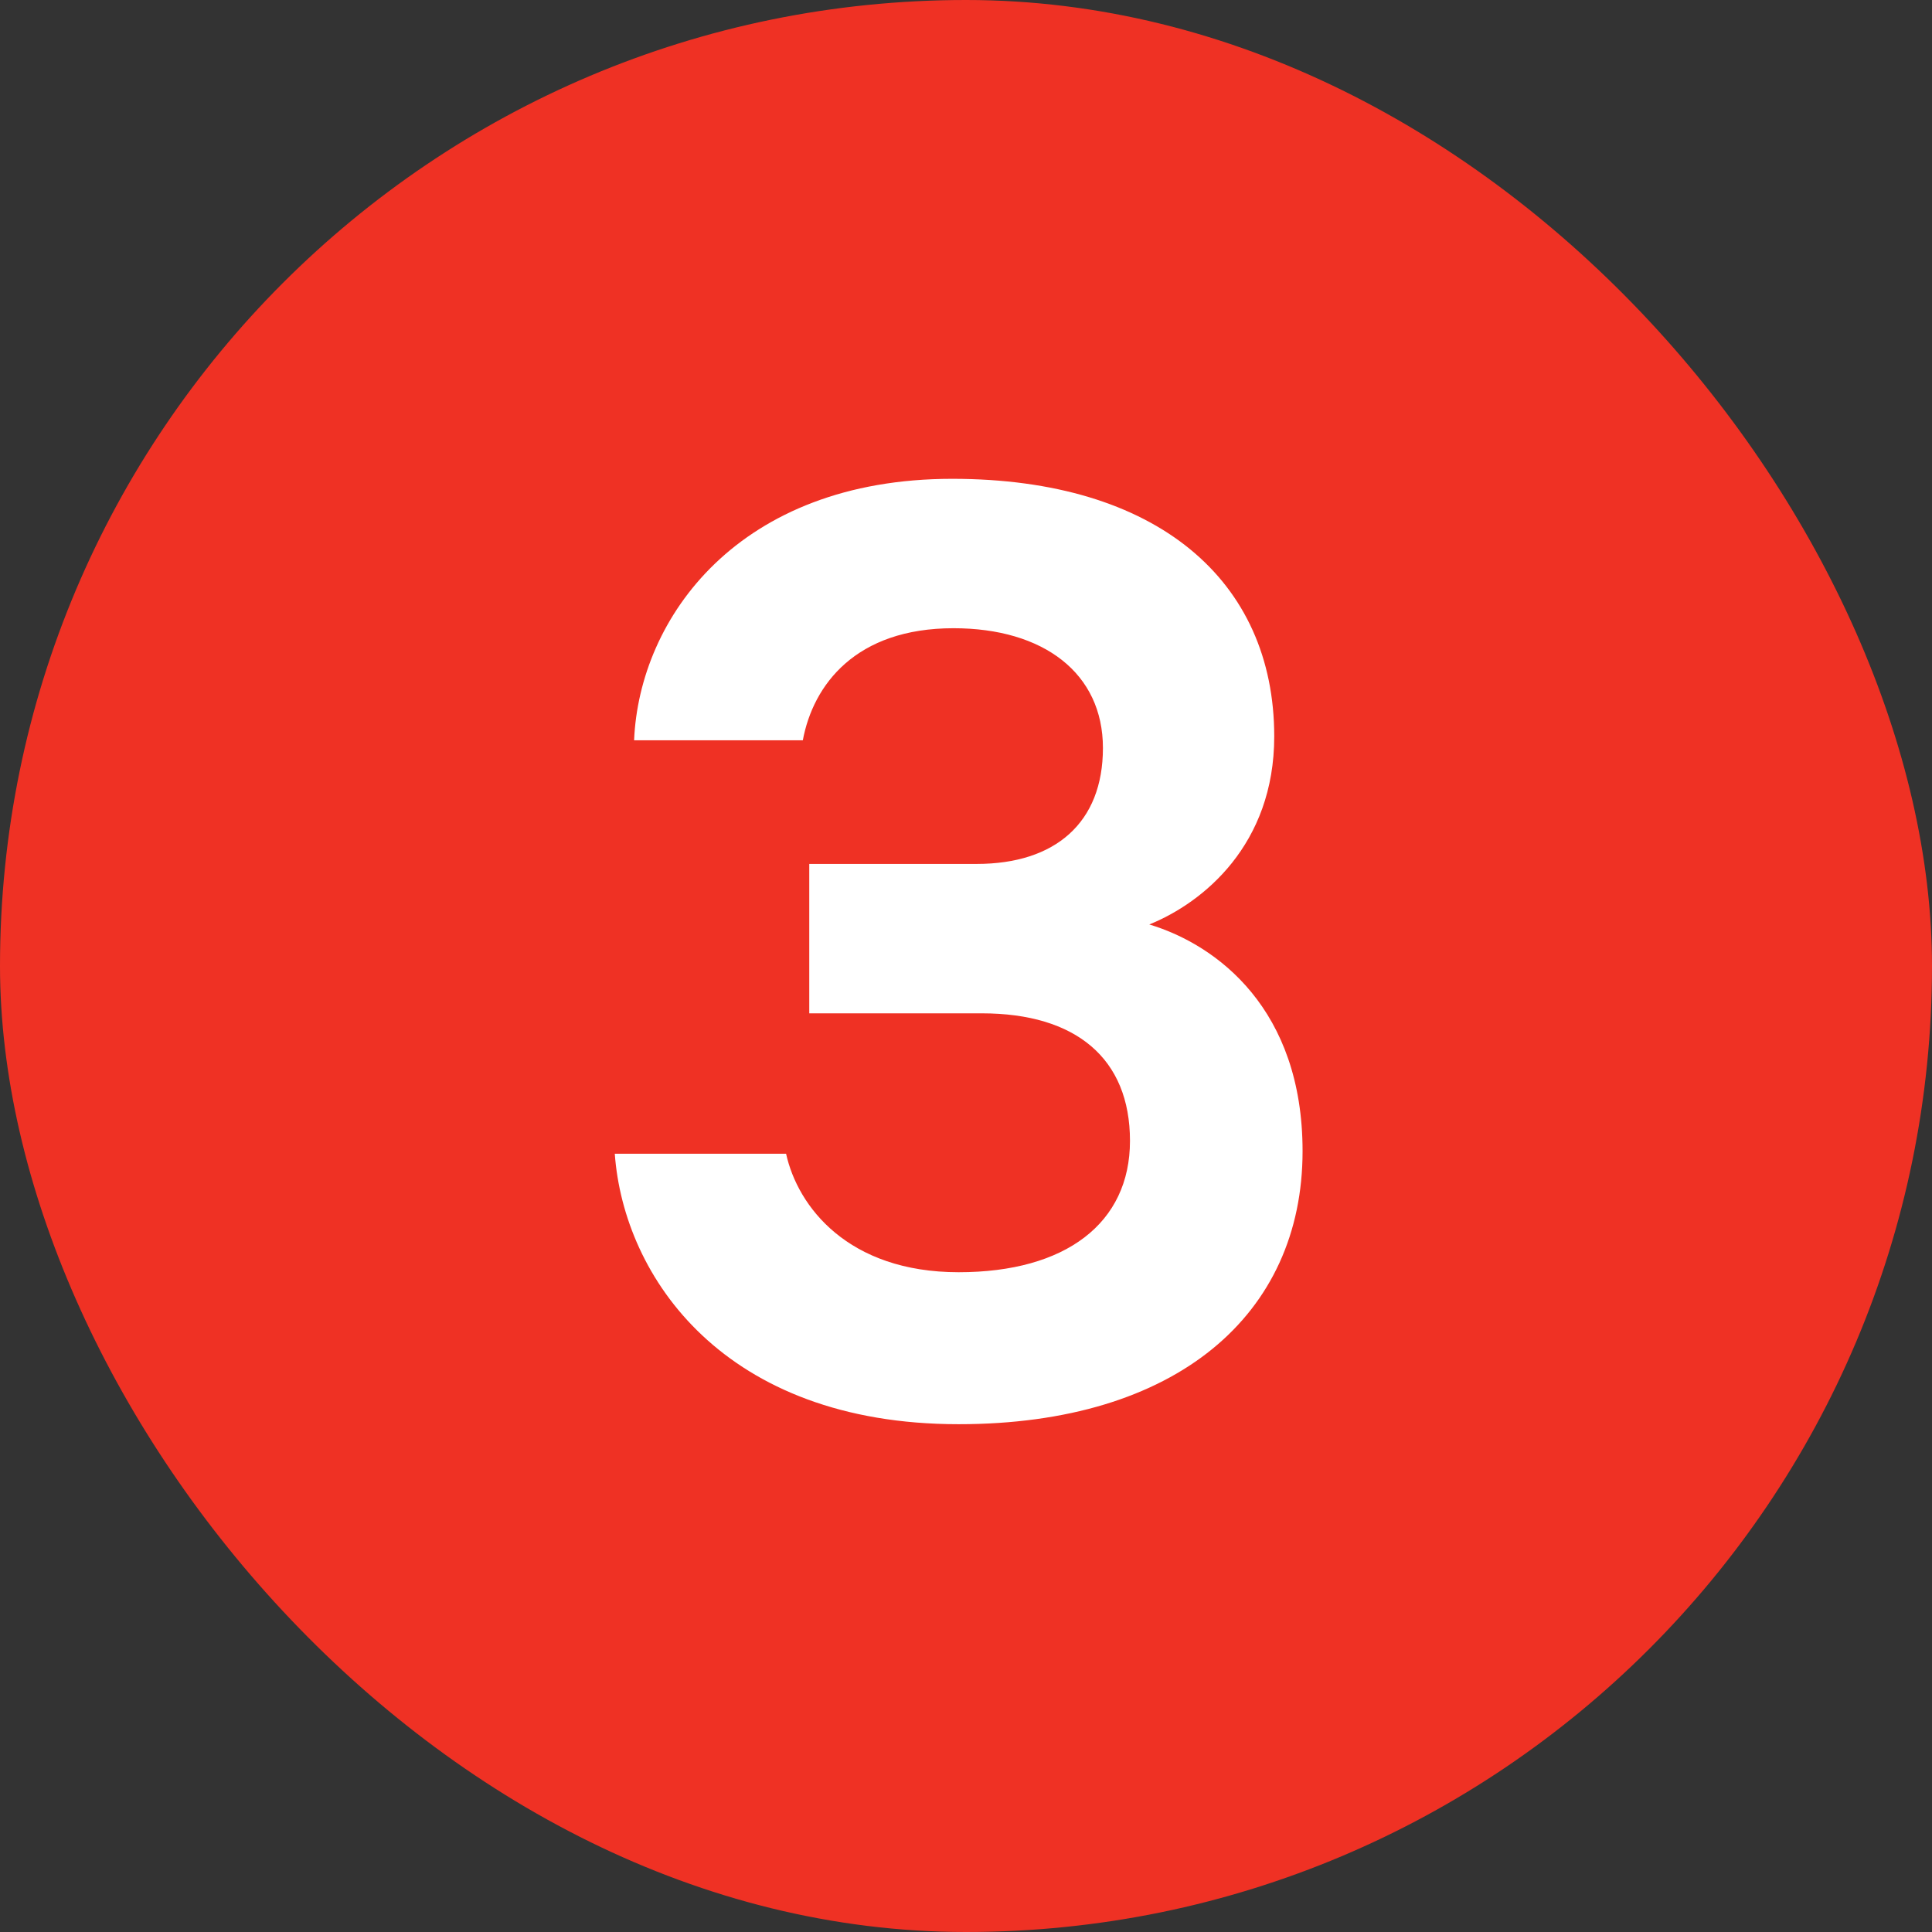
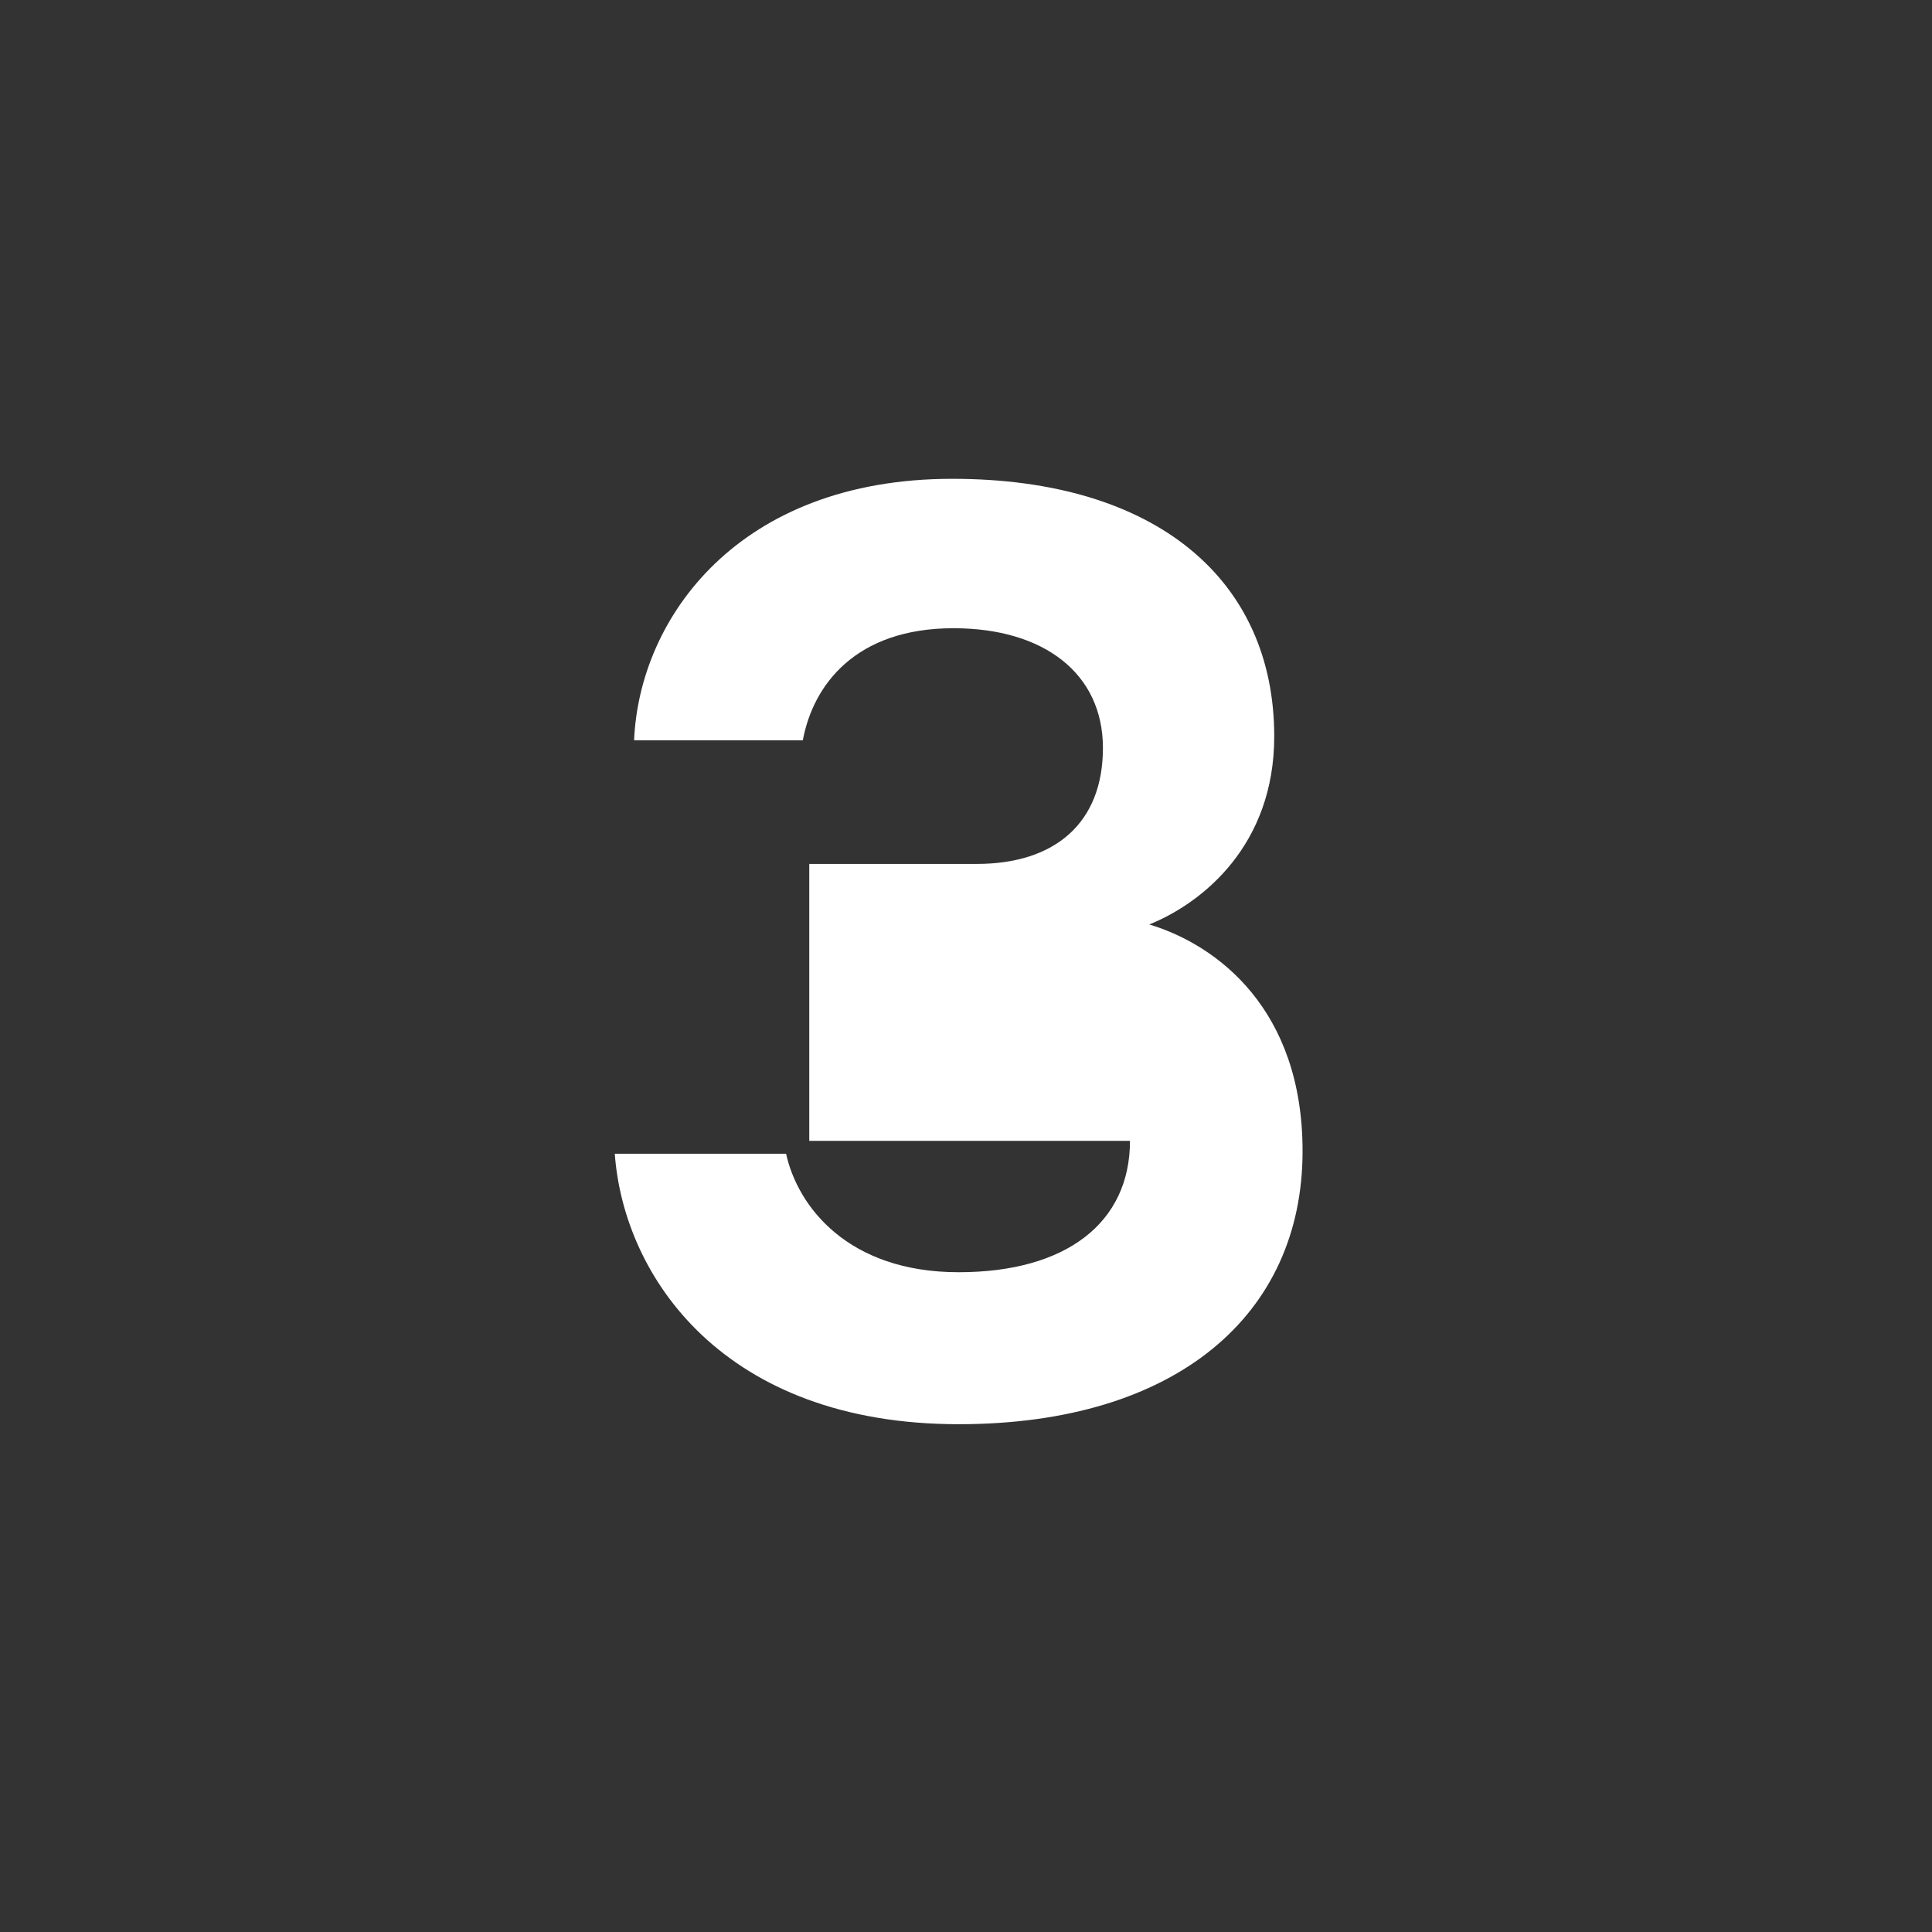
<svg xmlns="http://www.w3.org/2000/svg" width="24" height="24" viewBox="0 0 24 24" fill="none">
  <rect x="0" y="0" width="24" height="24" fill="#333333" stroke="none" />
-   <rect width="24" height="24" rx="12" fill="#EF3124" />
-   <path d="M11.909 15.804C13.237 15.804 14.037 15.196 14.037 14.172C14.037 13.148 13.365 12.588 12.197 12.588H10.053V10.732H12.133C13.109 10.732 13.701 10.22 13.701 9.292C13.701 8.364 12.965 7.804 11.845 7.804C10.629 7.804 10.101 8.508 9.973 9.196H7.877C7.941 7.676 9.173 5.948 11.829 5.948C14.373 5.948 15.829 7.212 15.829 9.148C15.829 10.492 14.949 11.212 14.277 11.484C15.125 11.74 16.181 12.54 16.181 14.3C16.181 16.332 14.613 17.692 11.909 17.692C8.997 17.692 7.749 15.868 7.637 14.332H9.765C9.909 14.988 10.533 15.804 11.909 15.804Z" fill="white" />
+   <path d="M11.909 15.804C13.237 15.804 14.037 15.196 14.037 14.172H10.053V10.732H12.133C13.109 10.732 13.701 10.22 13.701 9.292C13.701 8.364 12.965 7.804 11.845 7.804C10.629 7.804 10.101 8.508 9.973 9.196H7.877C7.941 7.676 9.173 5.948 11.829 5.948C14.373 5.948 15.829 7.212 15.829 9.148C15.829 10.492 14.949 11.212 14.277 11.484C15.125 11.74 16.181 12.54 16.181 14.3C16.181 16.332 14.613 17.692 11.909 17.692C8.997 17.692 7.749 15.868 7.637 14.332H9.765C9.909 14.988 10.533 15.804 11.909 15.804Z" fill="white" />
</svg>